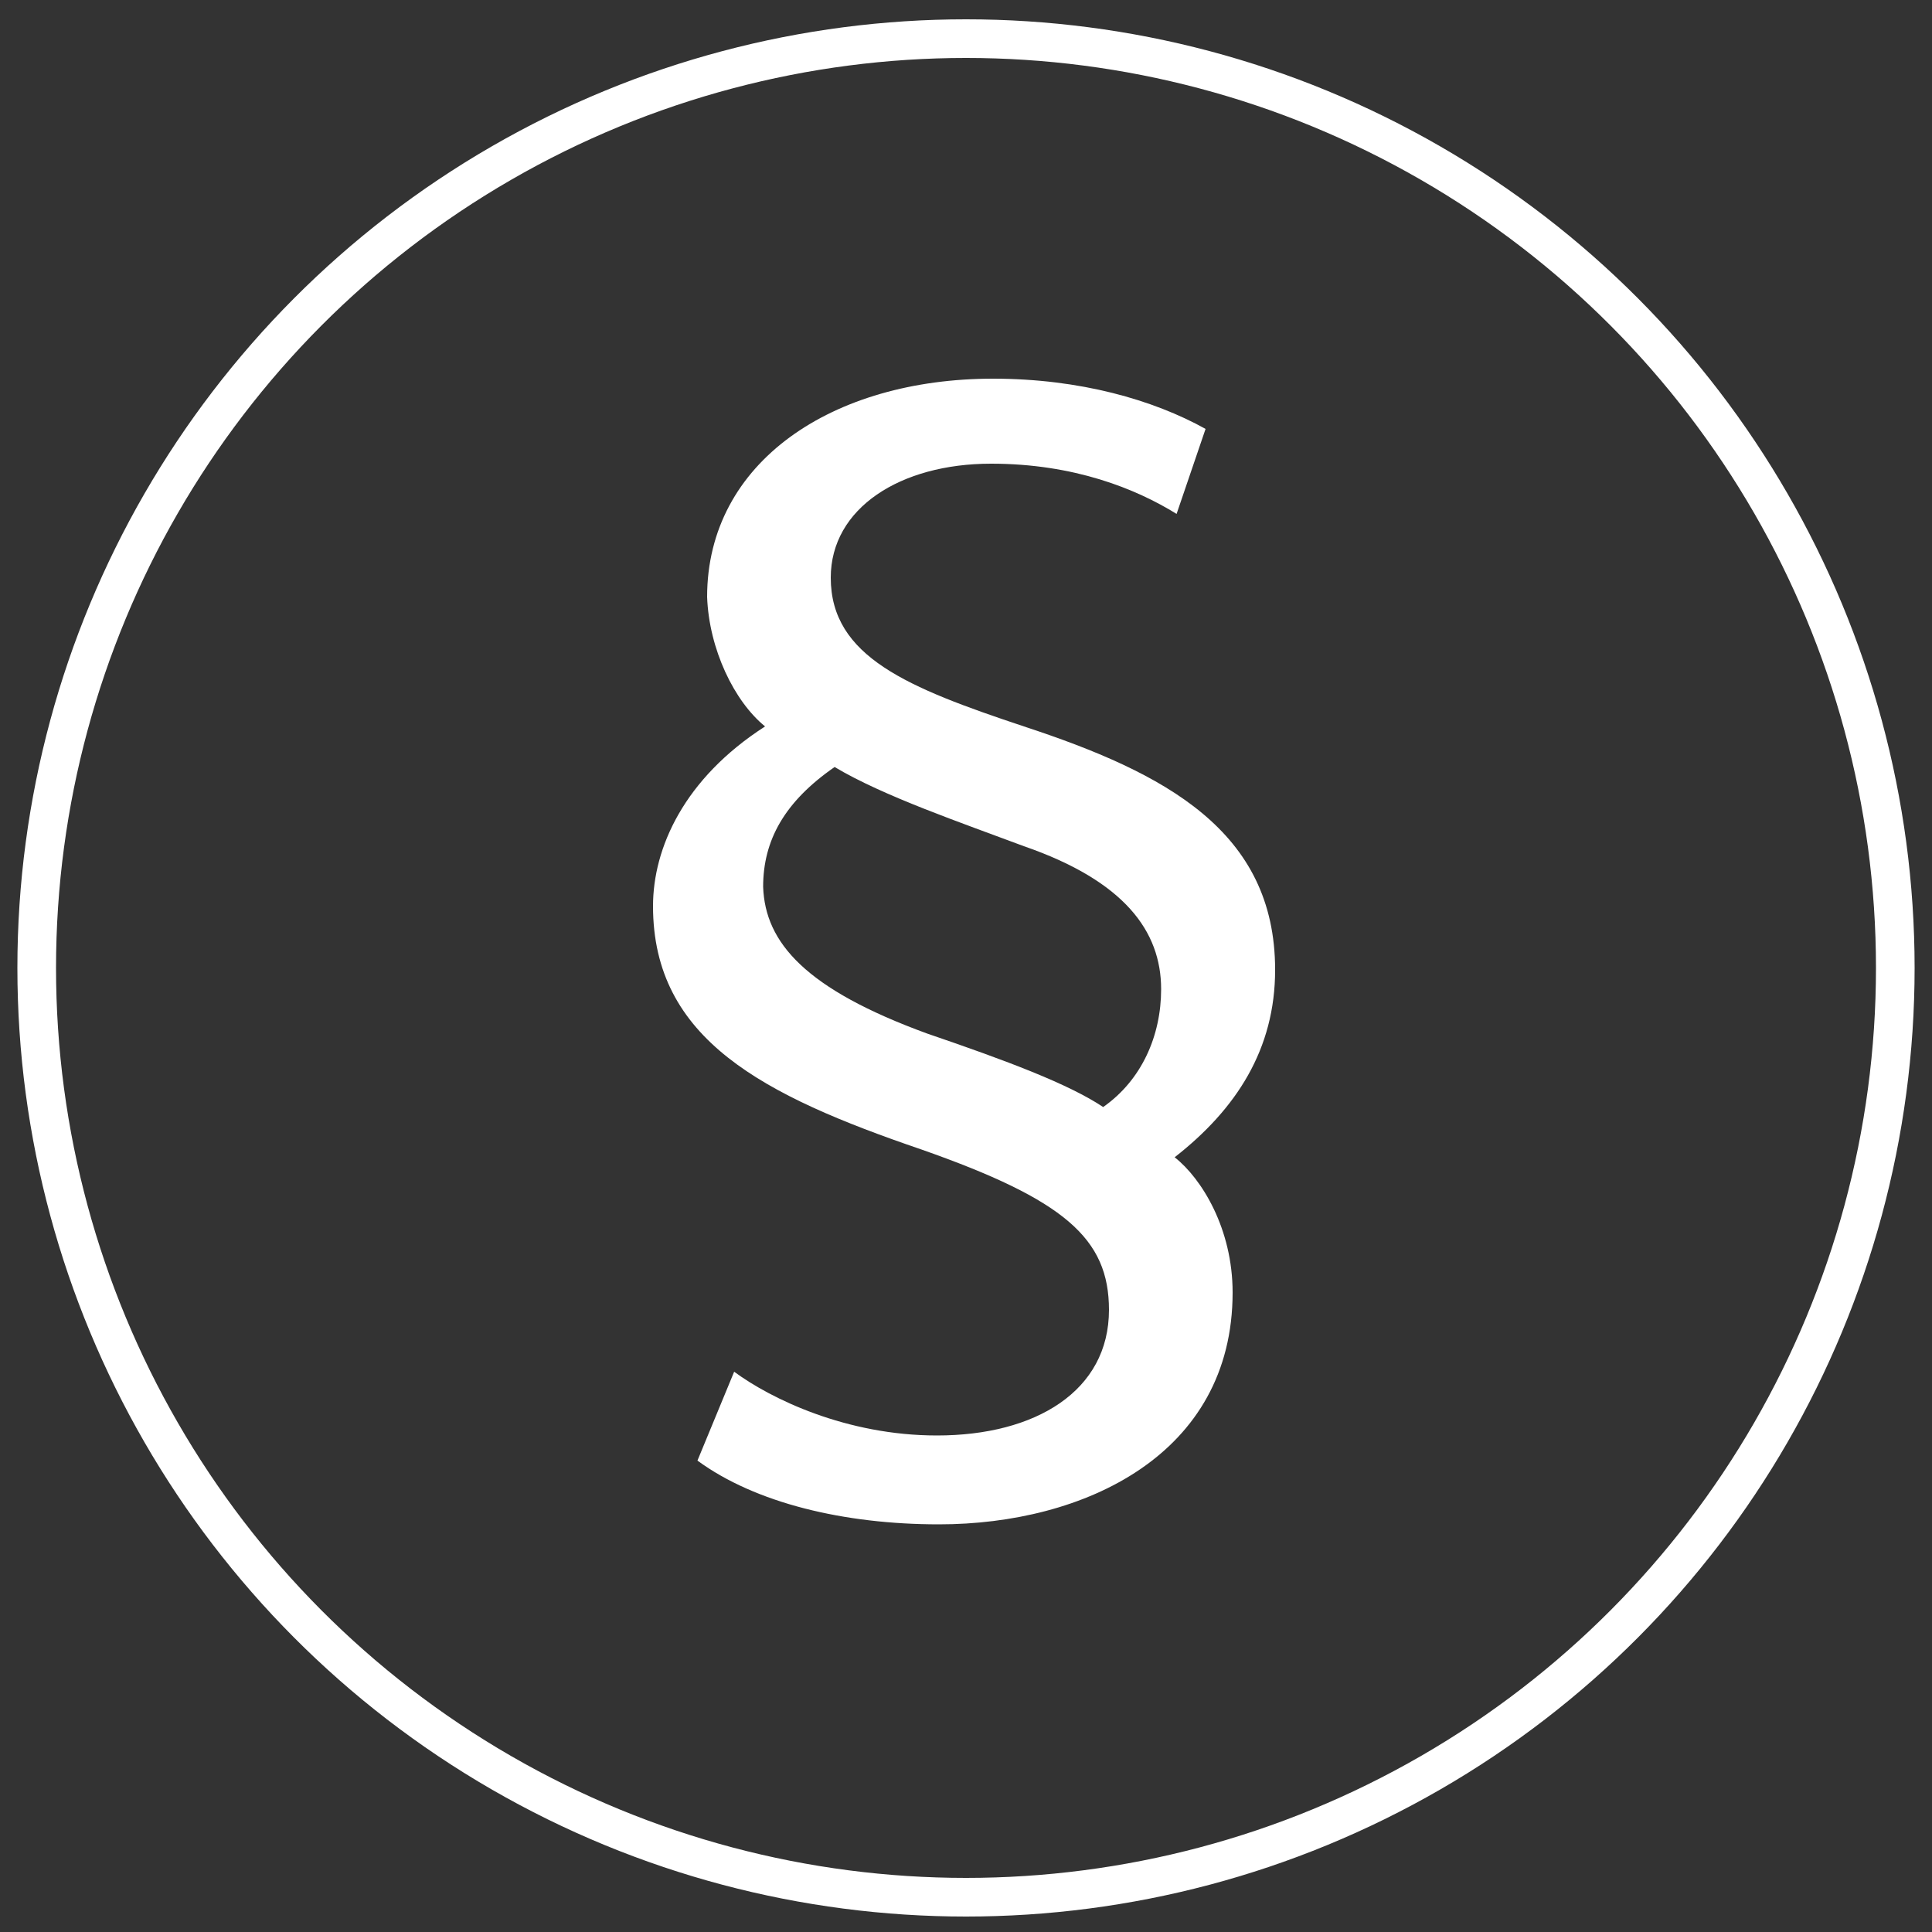
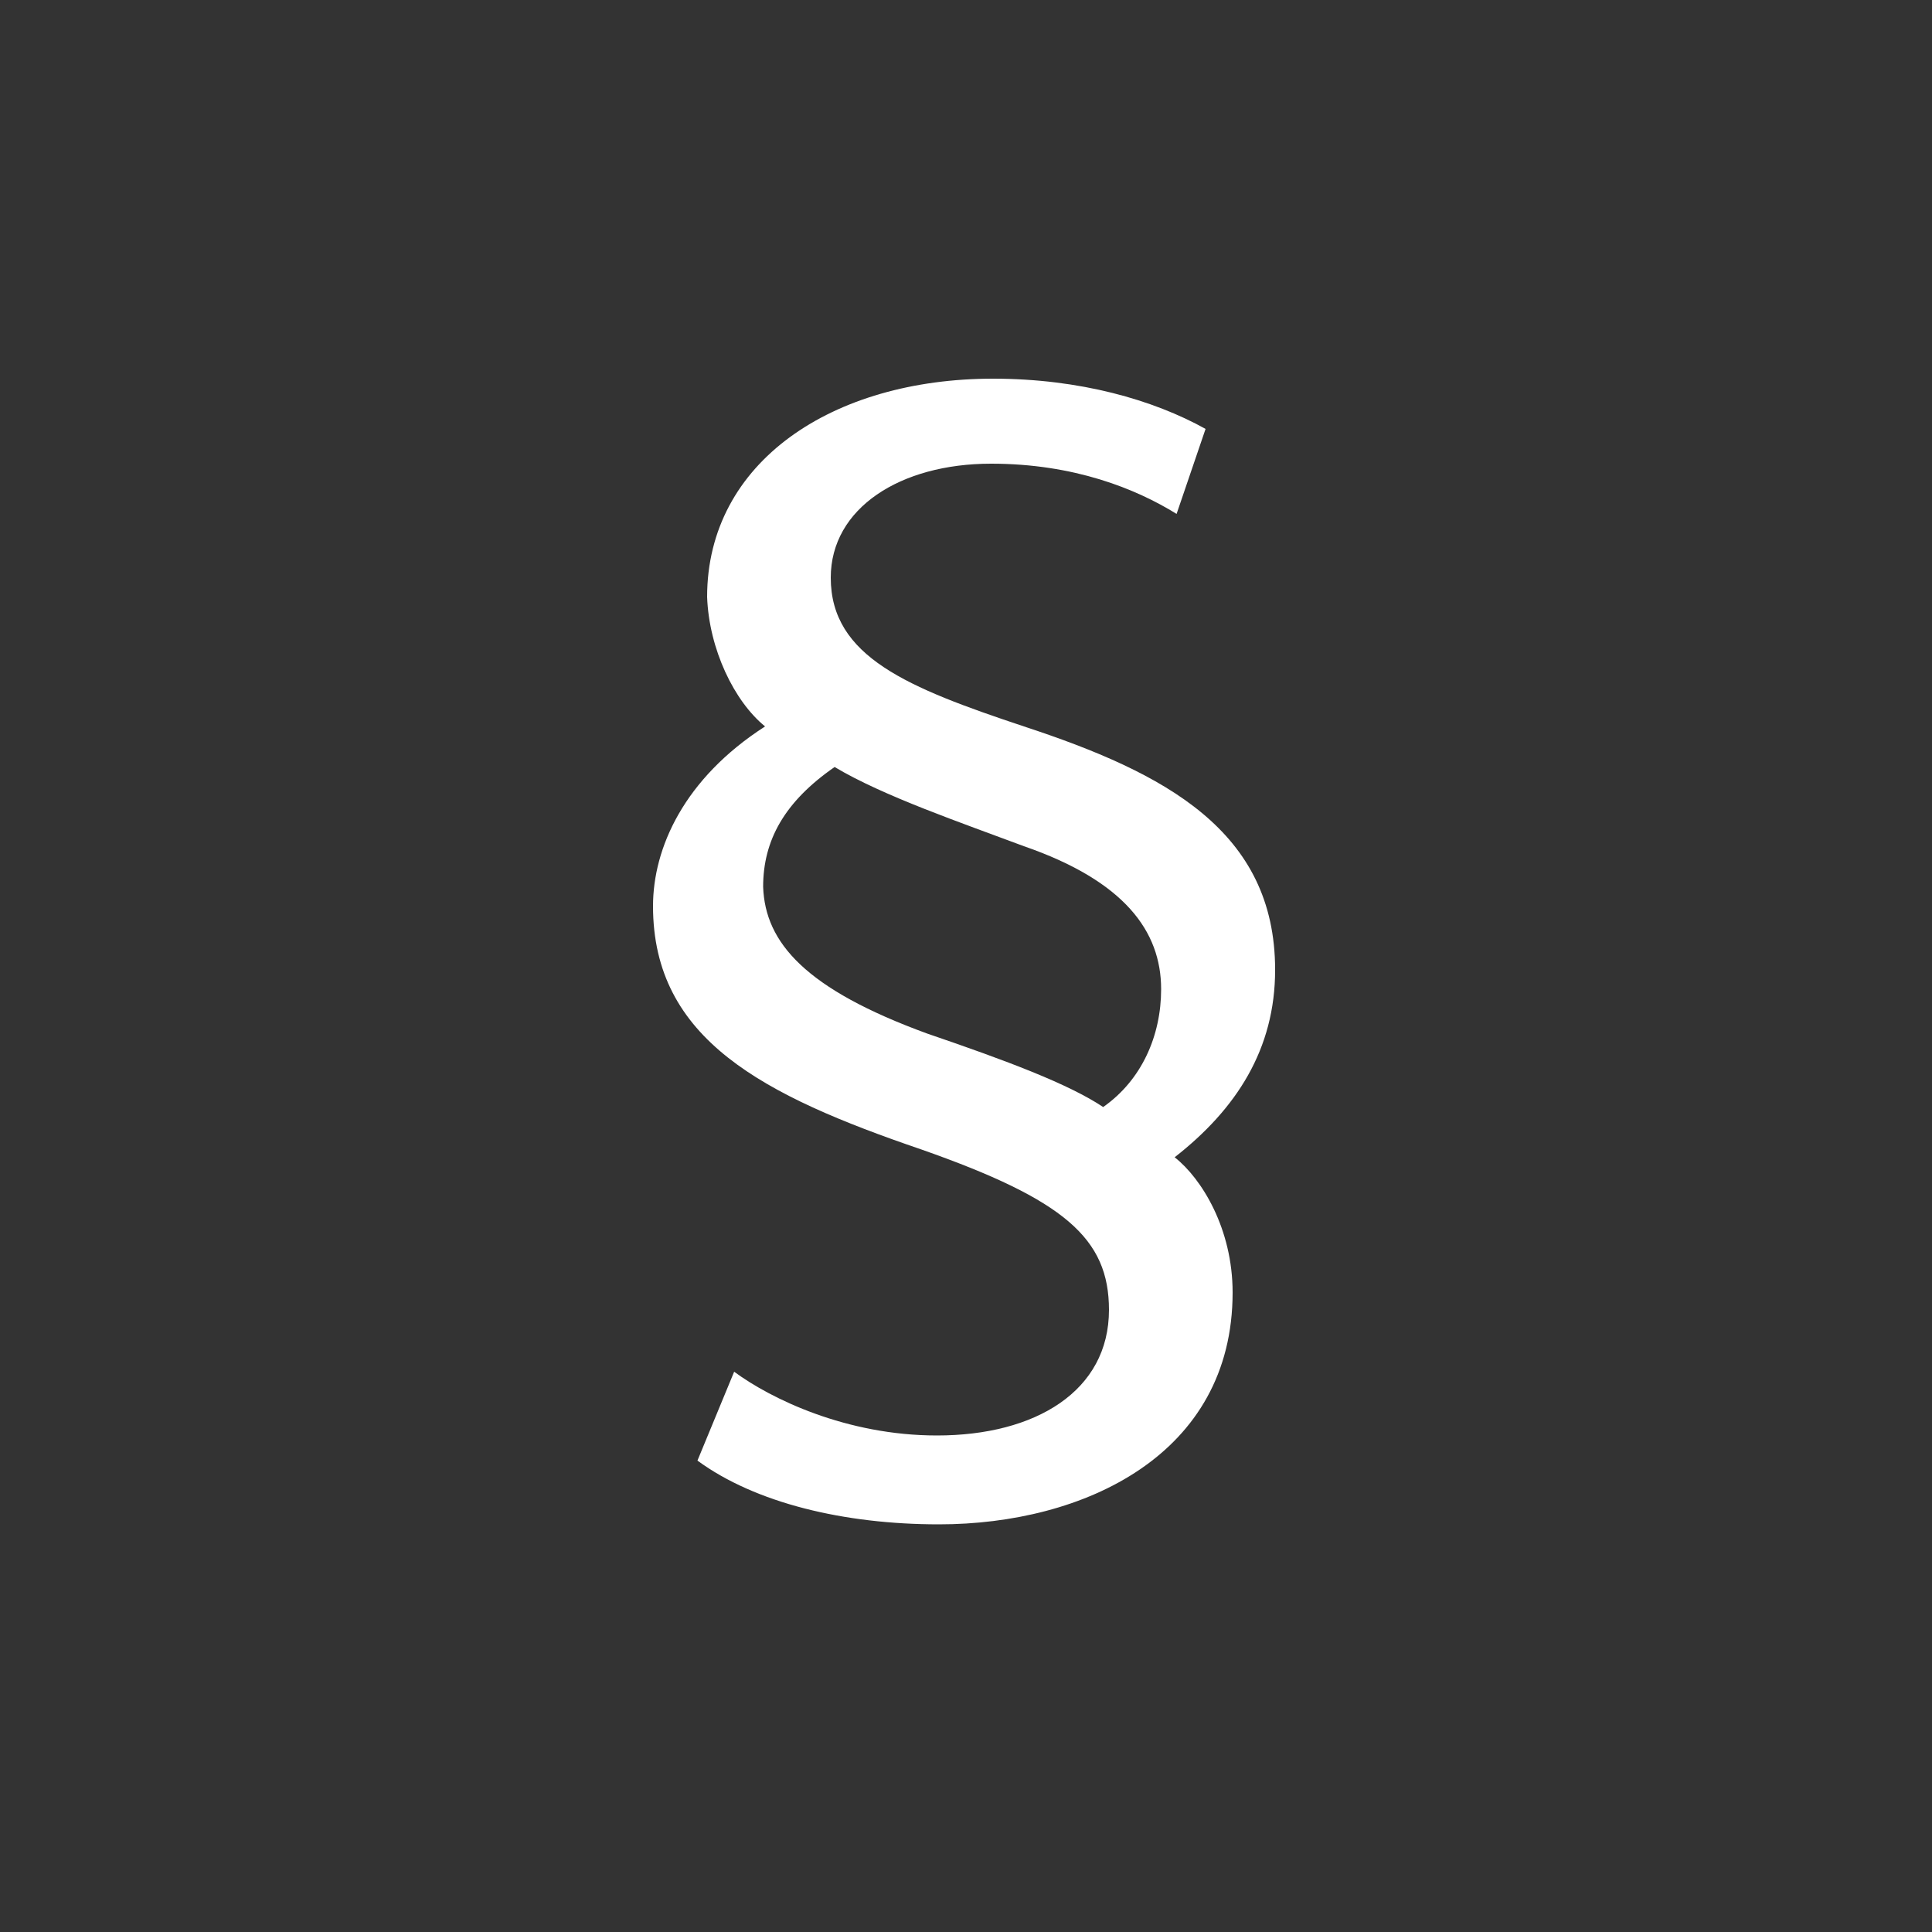
<svg xmlns="http://www.w3.org/2000/svg" version="1.1" id="Ebene_1" x="0px" y="0px" viewBox="0 0 100 100" style="enable-background:new 0 0 100 100;" xml:space="preserve" width="50" height="50">
  <rect x="0" y="0" width="100" height="100" fill="#333333" stroke="none" />
  <style type="text/css">
	.st0{fill:none;stroke:#FFFFFF;stroke-width:2;stroke-miterlimit:10;}
	.st1{fill:#FFFFFF;}
</style>
-   <circle class="st0" cx="50" cy="50.1" r="48.1" />
  <g>
    <path class="st1" d="M60.9,26.6c-2.1-1.3-5.3-2.6-9.6-2.6c-4.7,0-8.3,2.3-8.3,5.9c0,4.1,4,5.7,10,7.7c7.3,2.4,13,5.4,13,12.6   c0,4.1-2,7.2-5.2,9.7c1.4,1.1,3,3.7,3,7c0,8.4-7.7,12-15.2,12c-4.9,0-9.5-1.1-12.5-3.3L38,71c1.9,1.4,5.8,3.3,10.5,3.3   c5.1,0,8.9-2.3,8.9-6.5c0-3.7-2.3-5.7-9.7-8.3c-8.2-2.8-13.9-5.7-13.9-12.6c0-3,1.6-6.6,5.8-9.3c-1.6-1.3-2.9-4-3-6.7   c0-7,6.5-11.3,14.8-11.3c4.5,0,8.3,1.1,11,2.6L60.9,26.6z M48,53.5c4.1,1.4,7.3,2.6,9.1,3.8c2-1.4,3-3.7,3-6.1c0-3-1.9-5.6-7.1-7.4   c-3.2-1.2-7.3-2.6-9.8-4.1c-2.6,1.8-3.7,3.8-3.7,6.2C39.6,48.8,41.7,51.2,48,53.5z" />
  </g>
</svg>